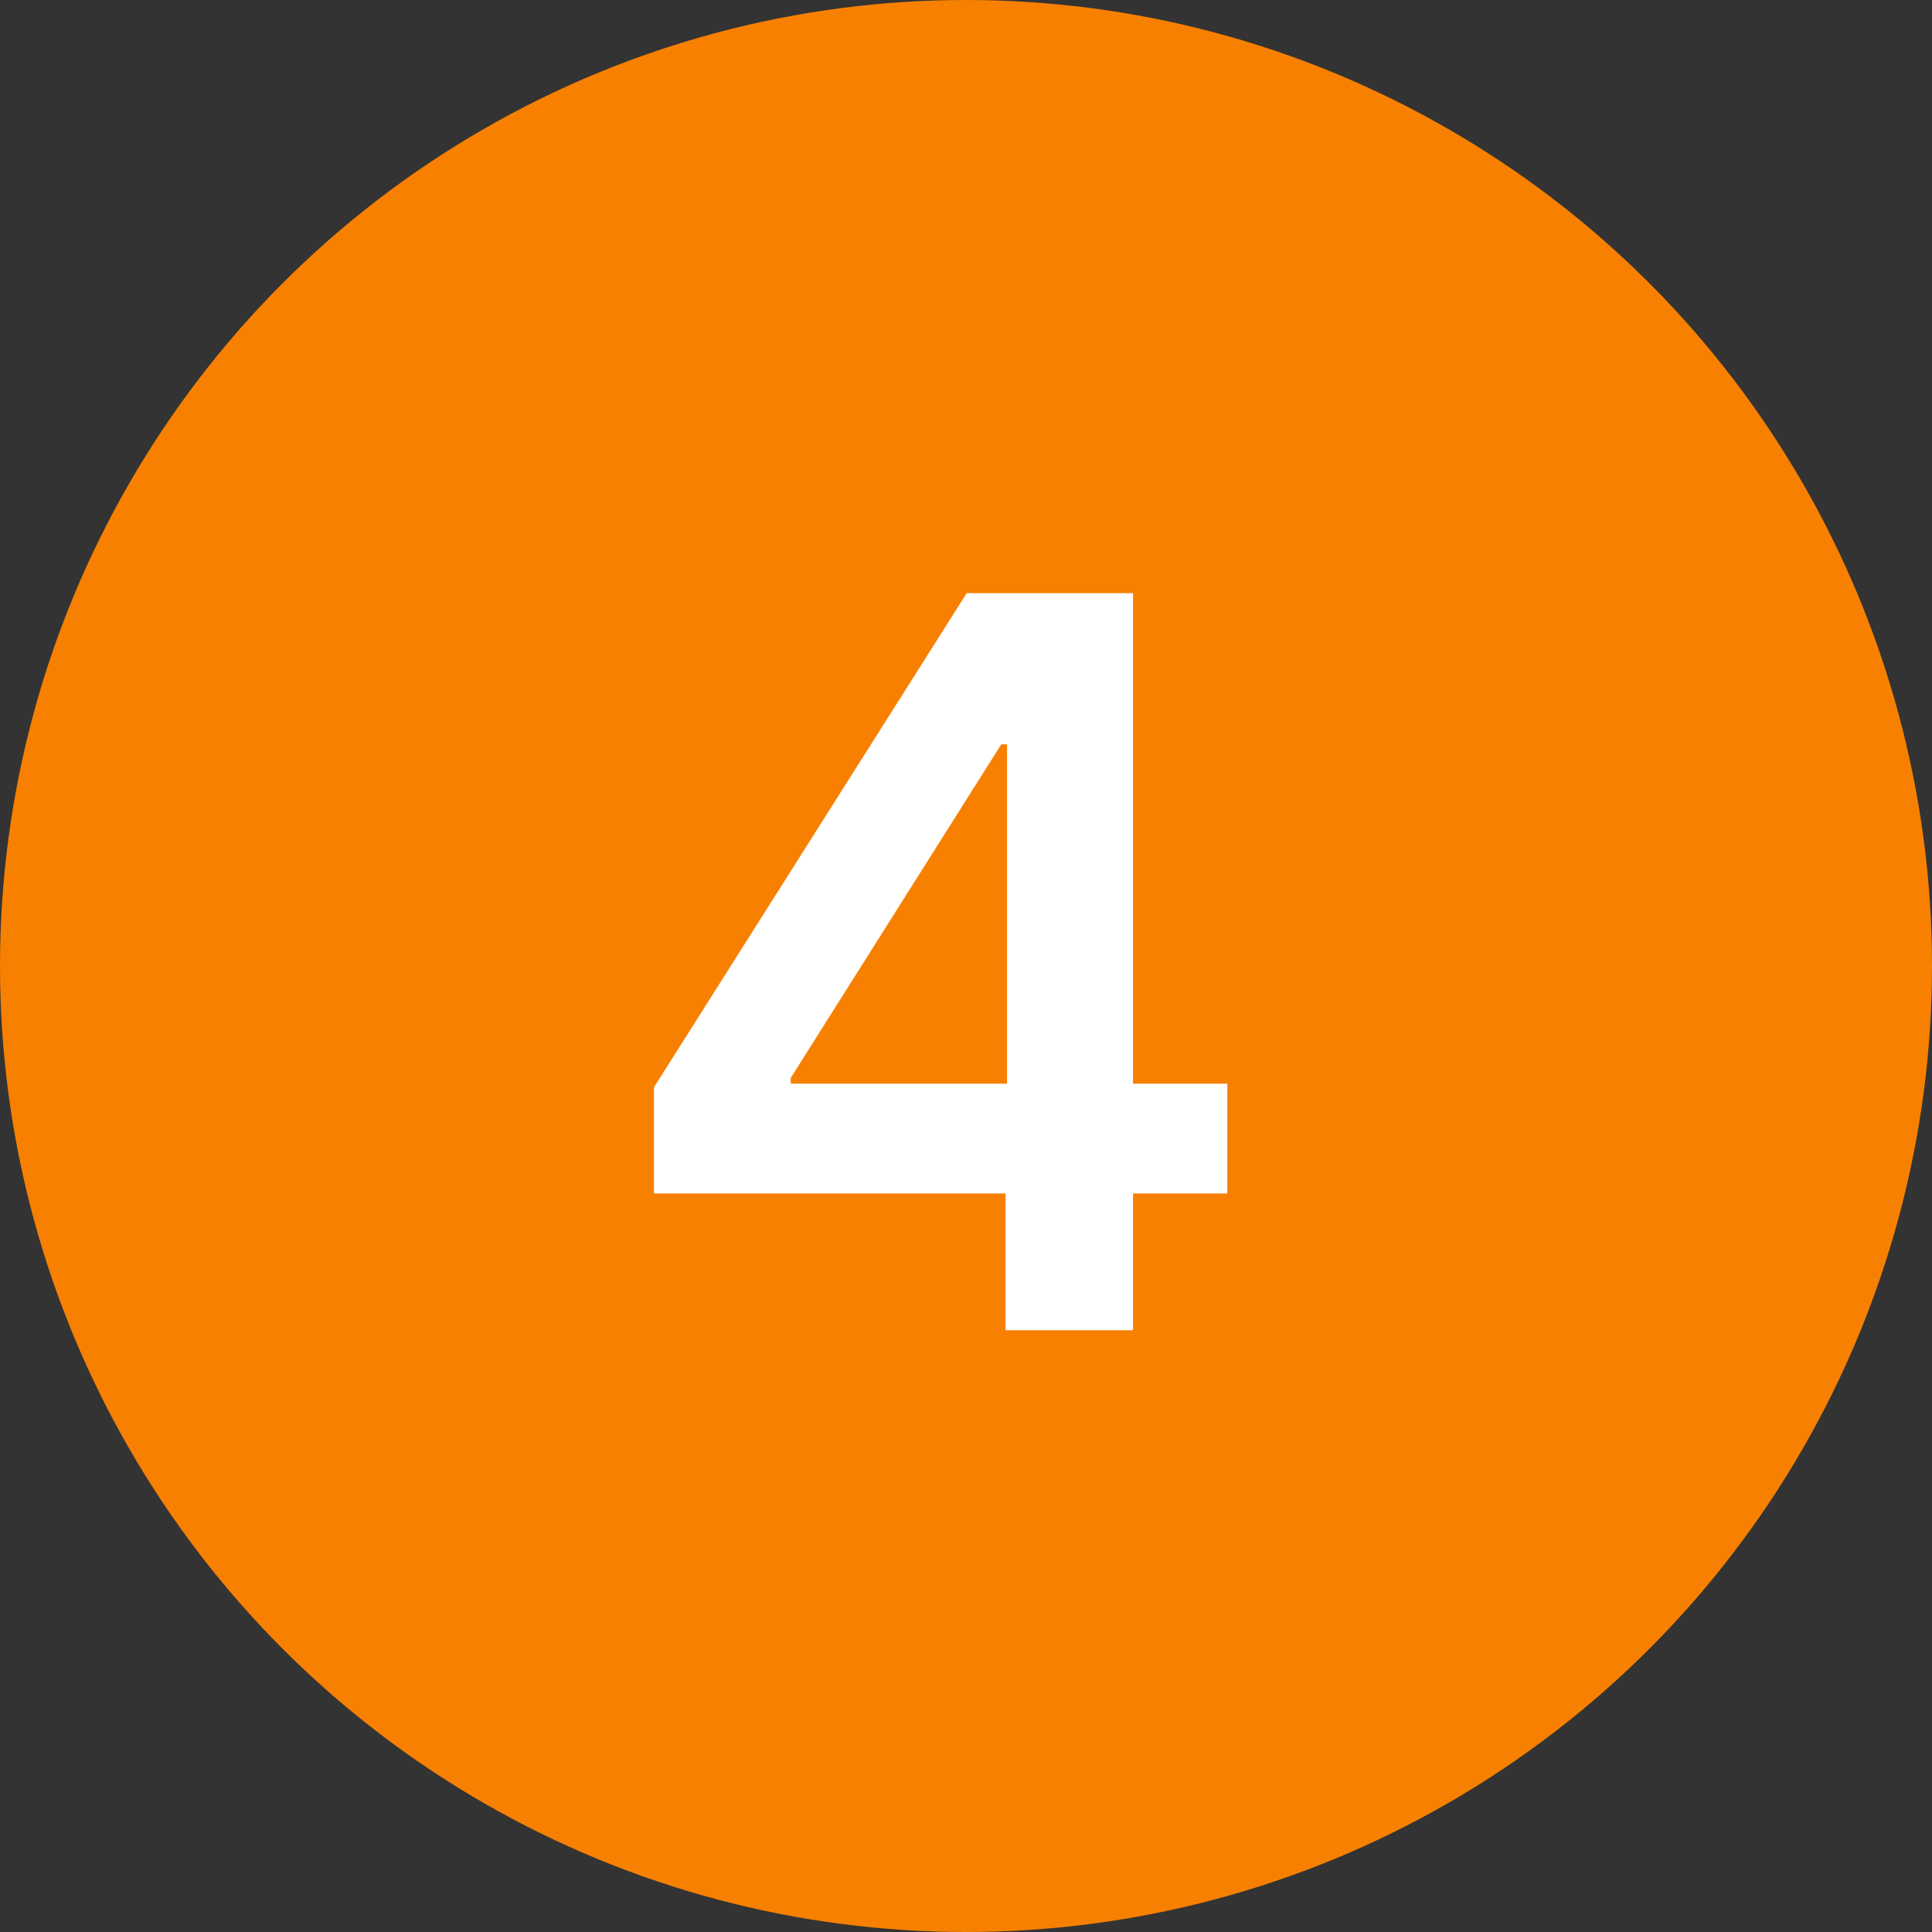
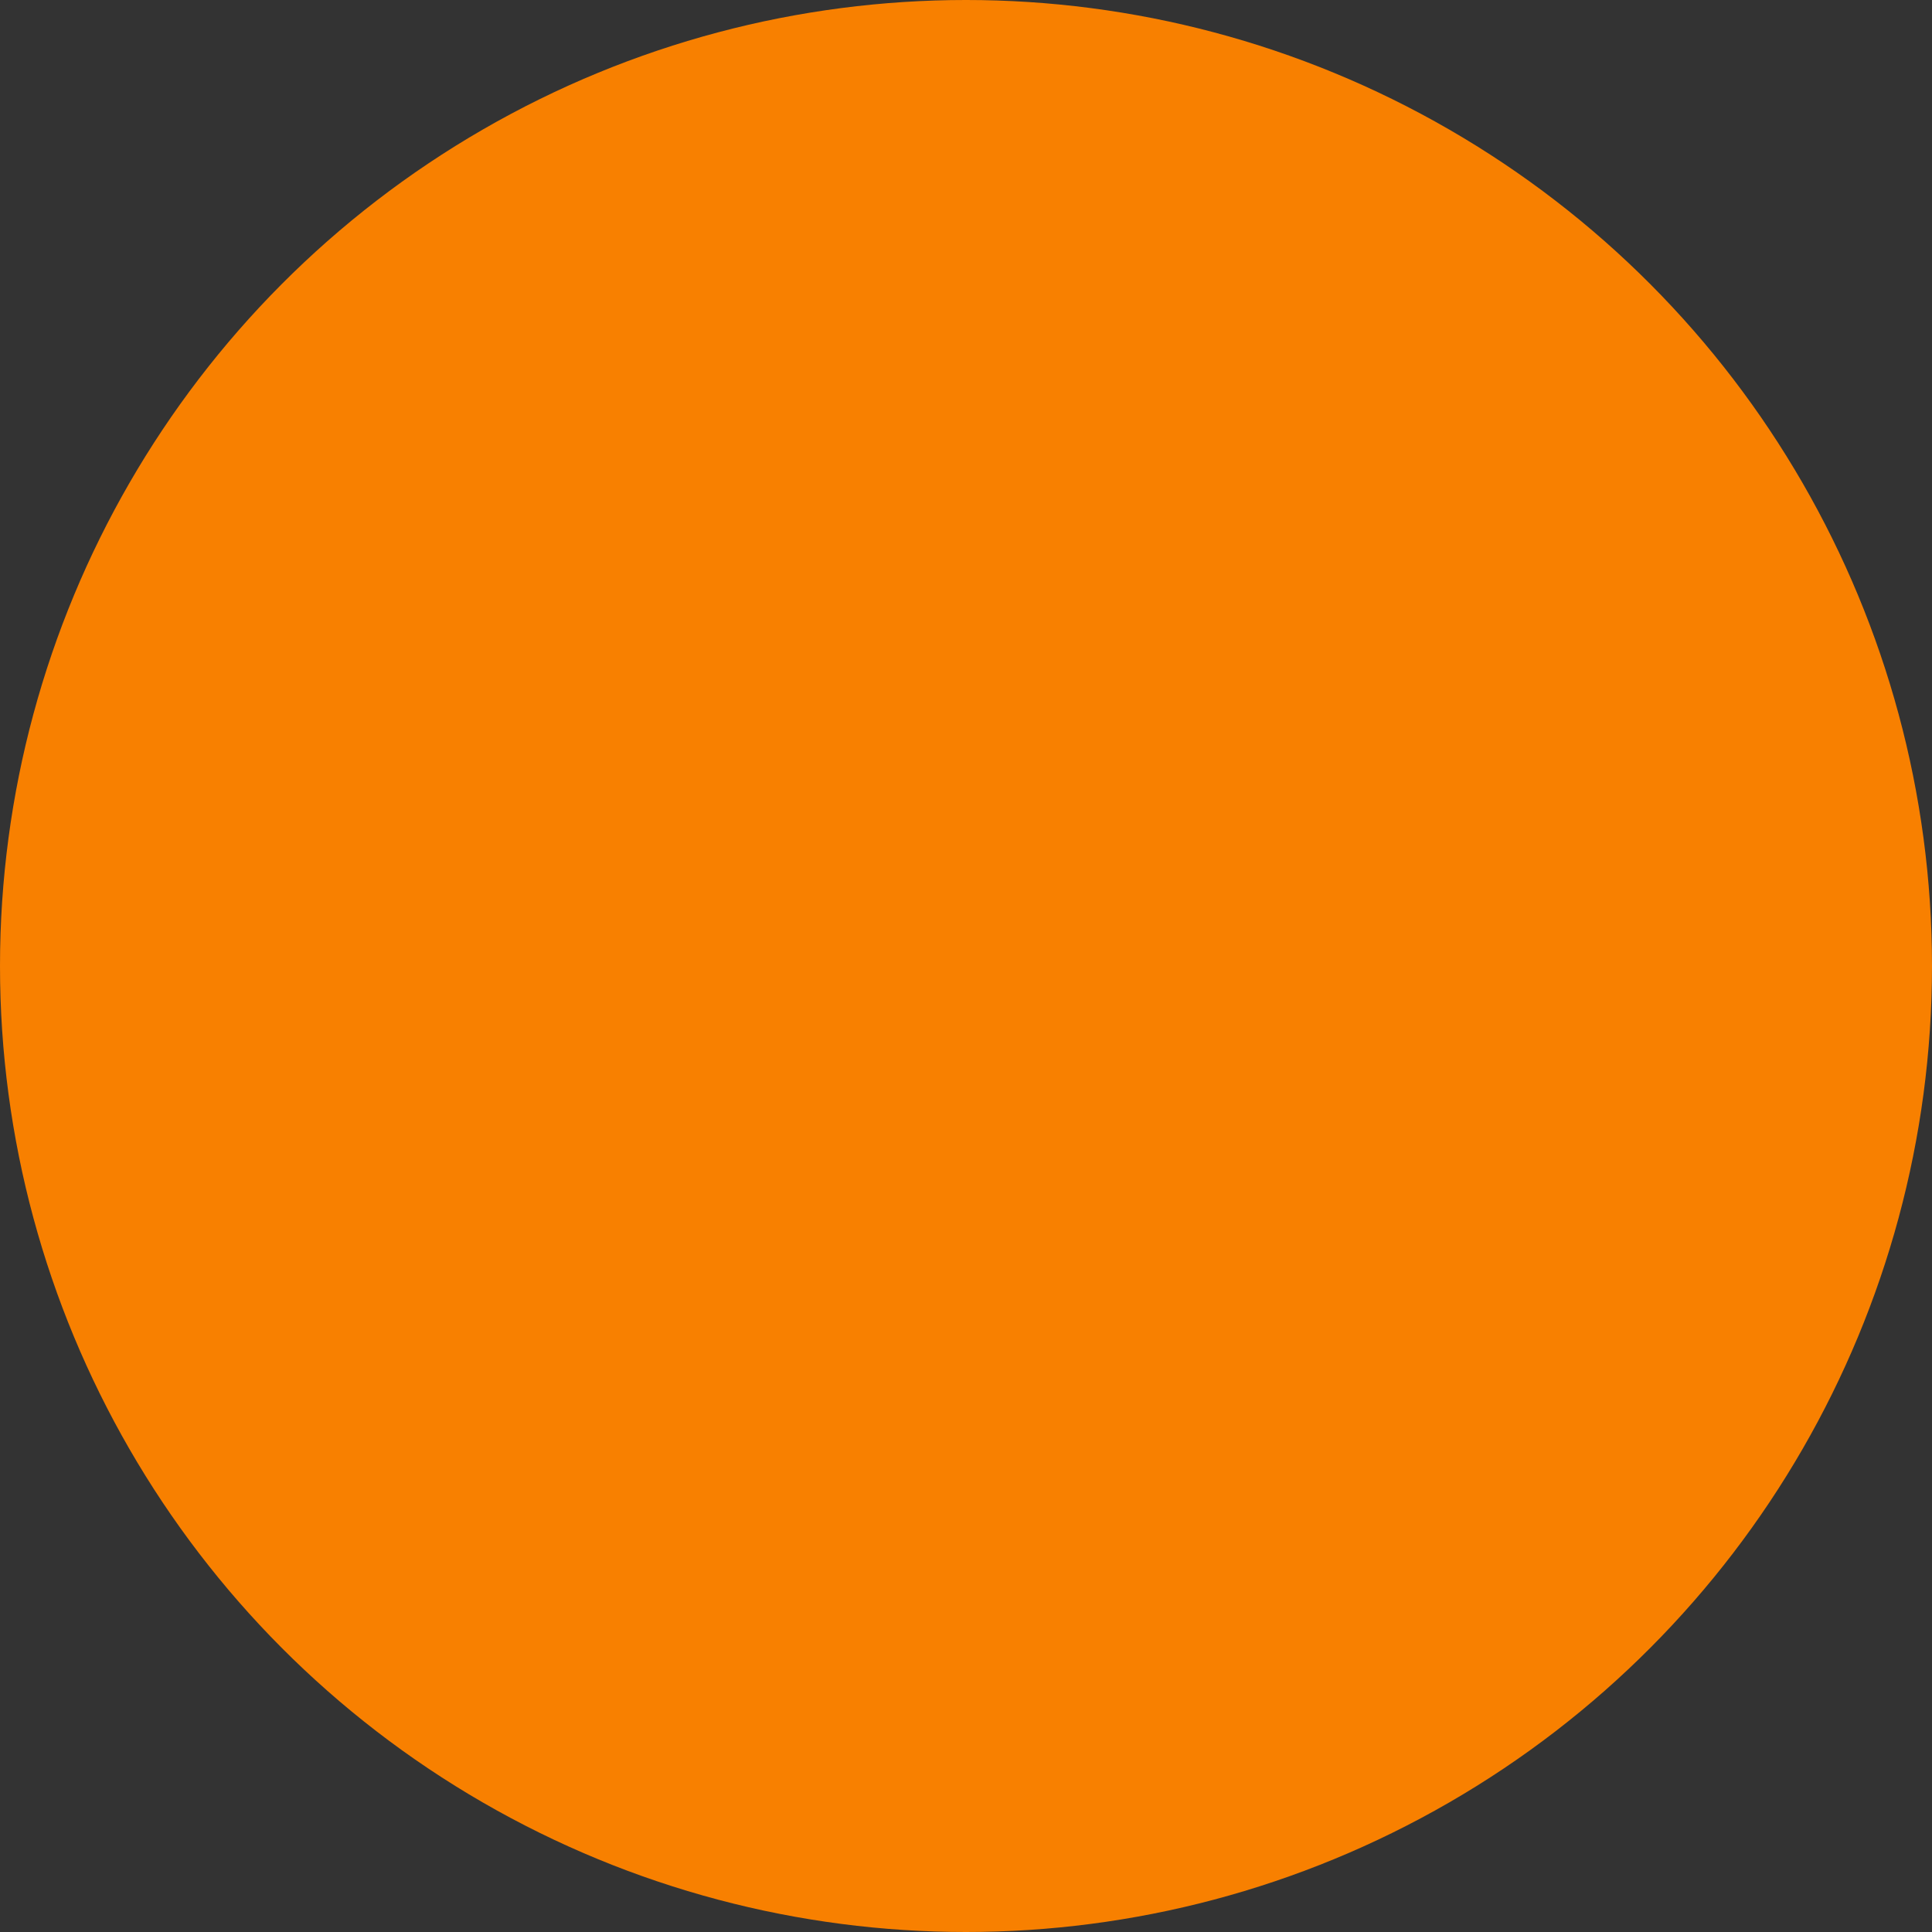
<svg xmlns="http://www.w3.org/2000/svg" width="61" height="61" viewBox="0 0 61 61" fill="none">
  <rect x="0" y="0" width="61" height="61" fill="#333333" stroke="none" />
  <circle cx="30.5" cy="30.5" r="30.5" fill="#F88000" />
-   <path d="M20.648 37.682V34.33L30.523 18.727H33.318V23.5H31.614L24.966 34.034V34.216H38.75V37.682H20.648ZM31.75 42V36.659L31.796 35.159V18.727H35.773V42H31.75Z" fill="white" />
</svg>